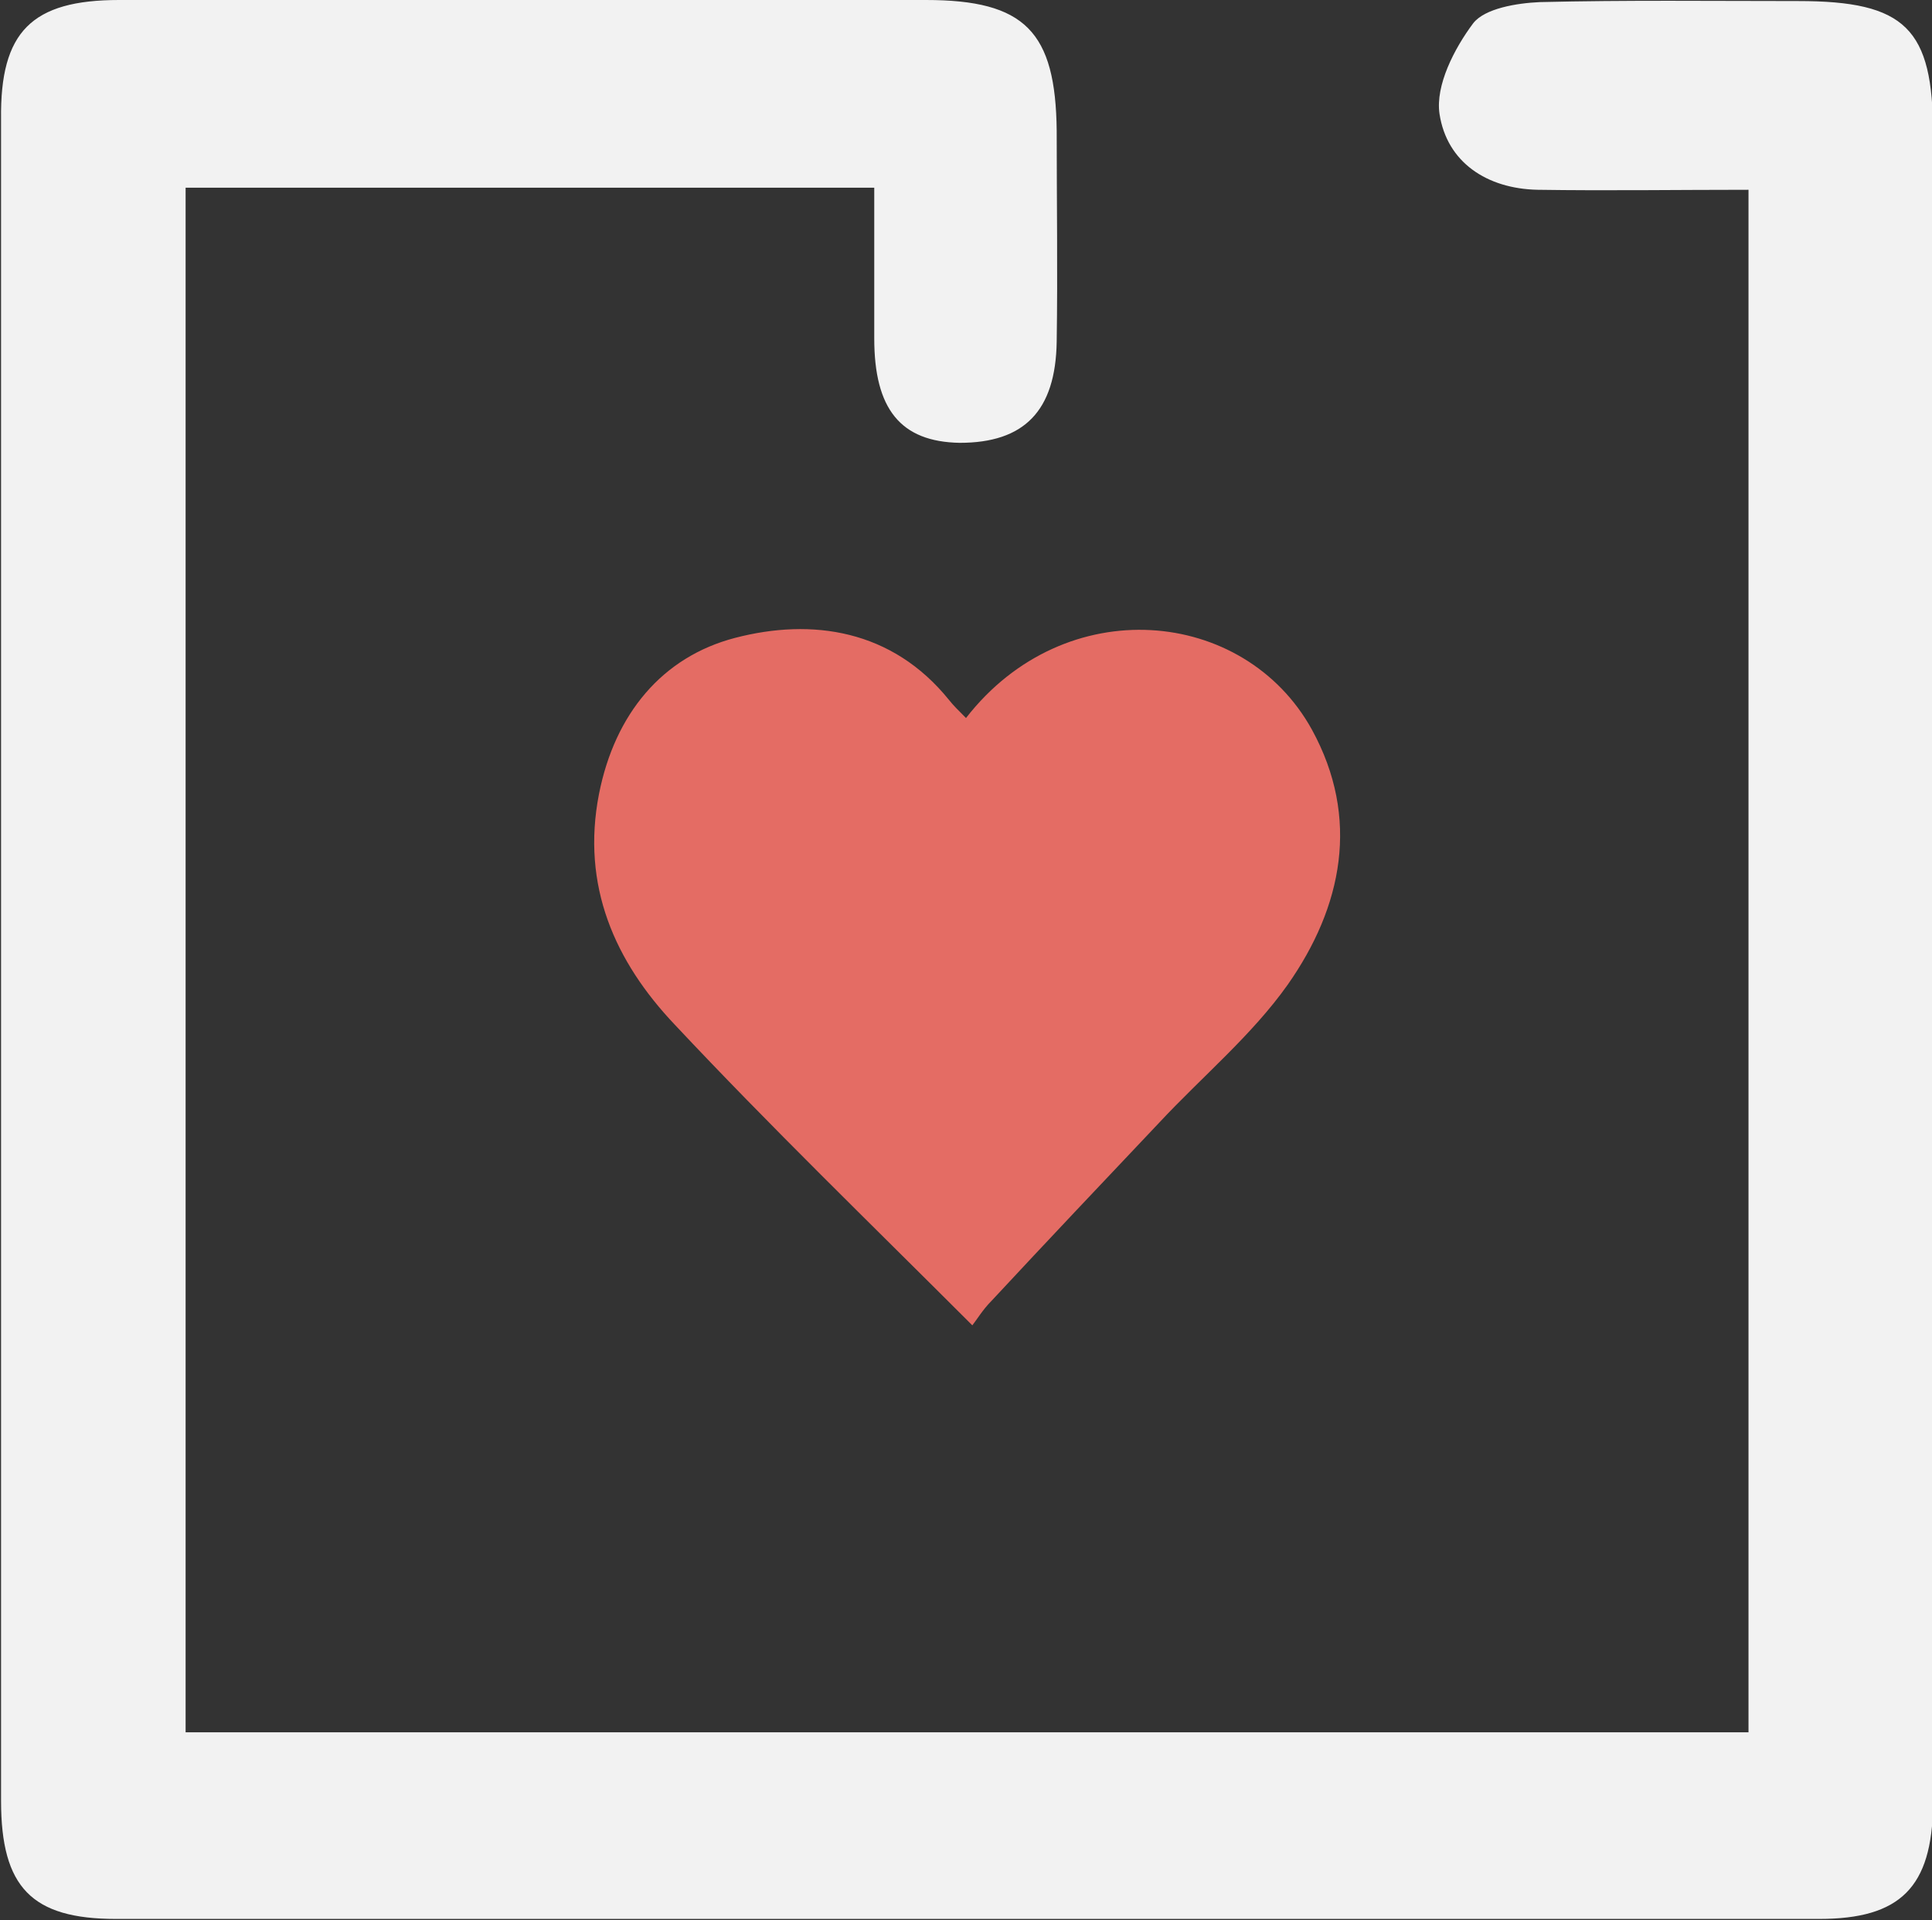
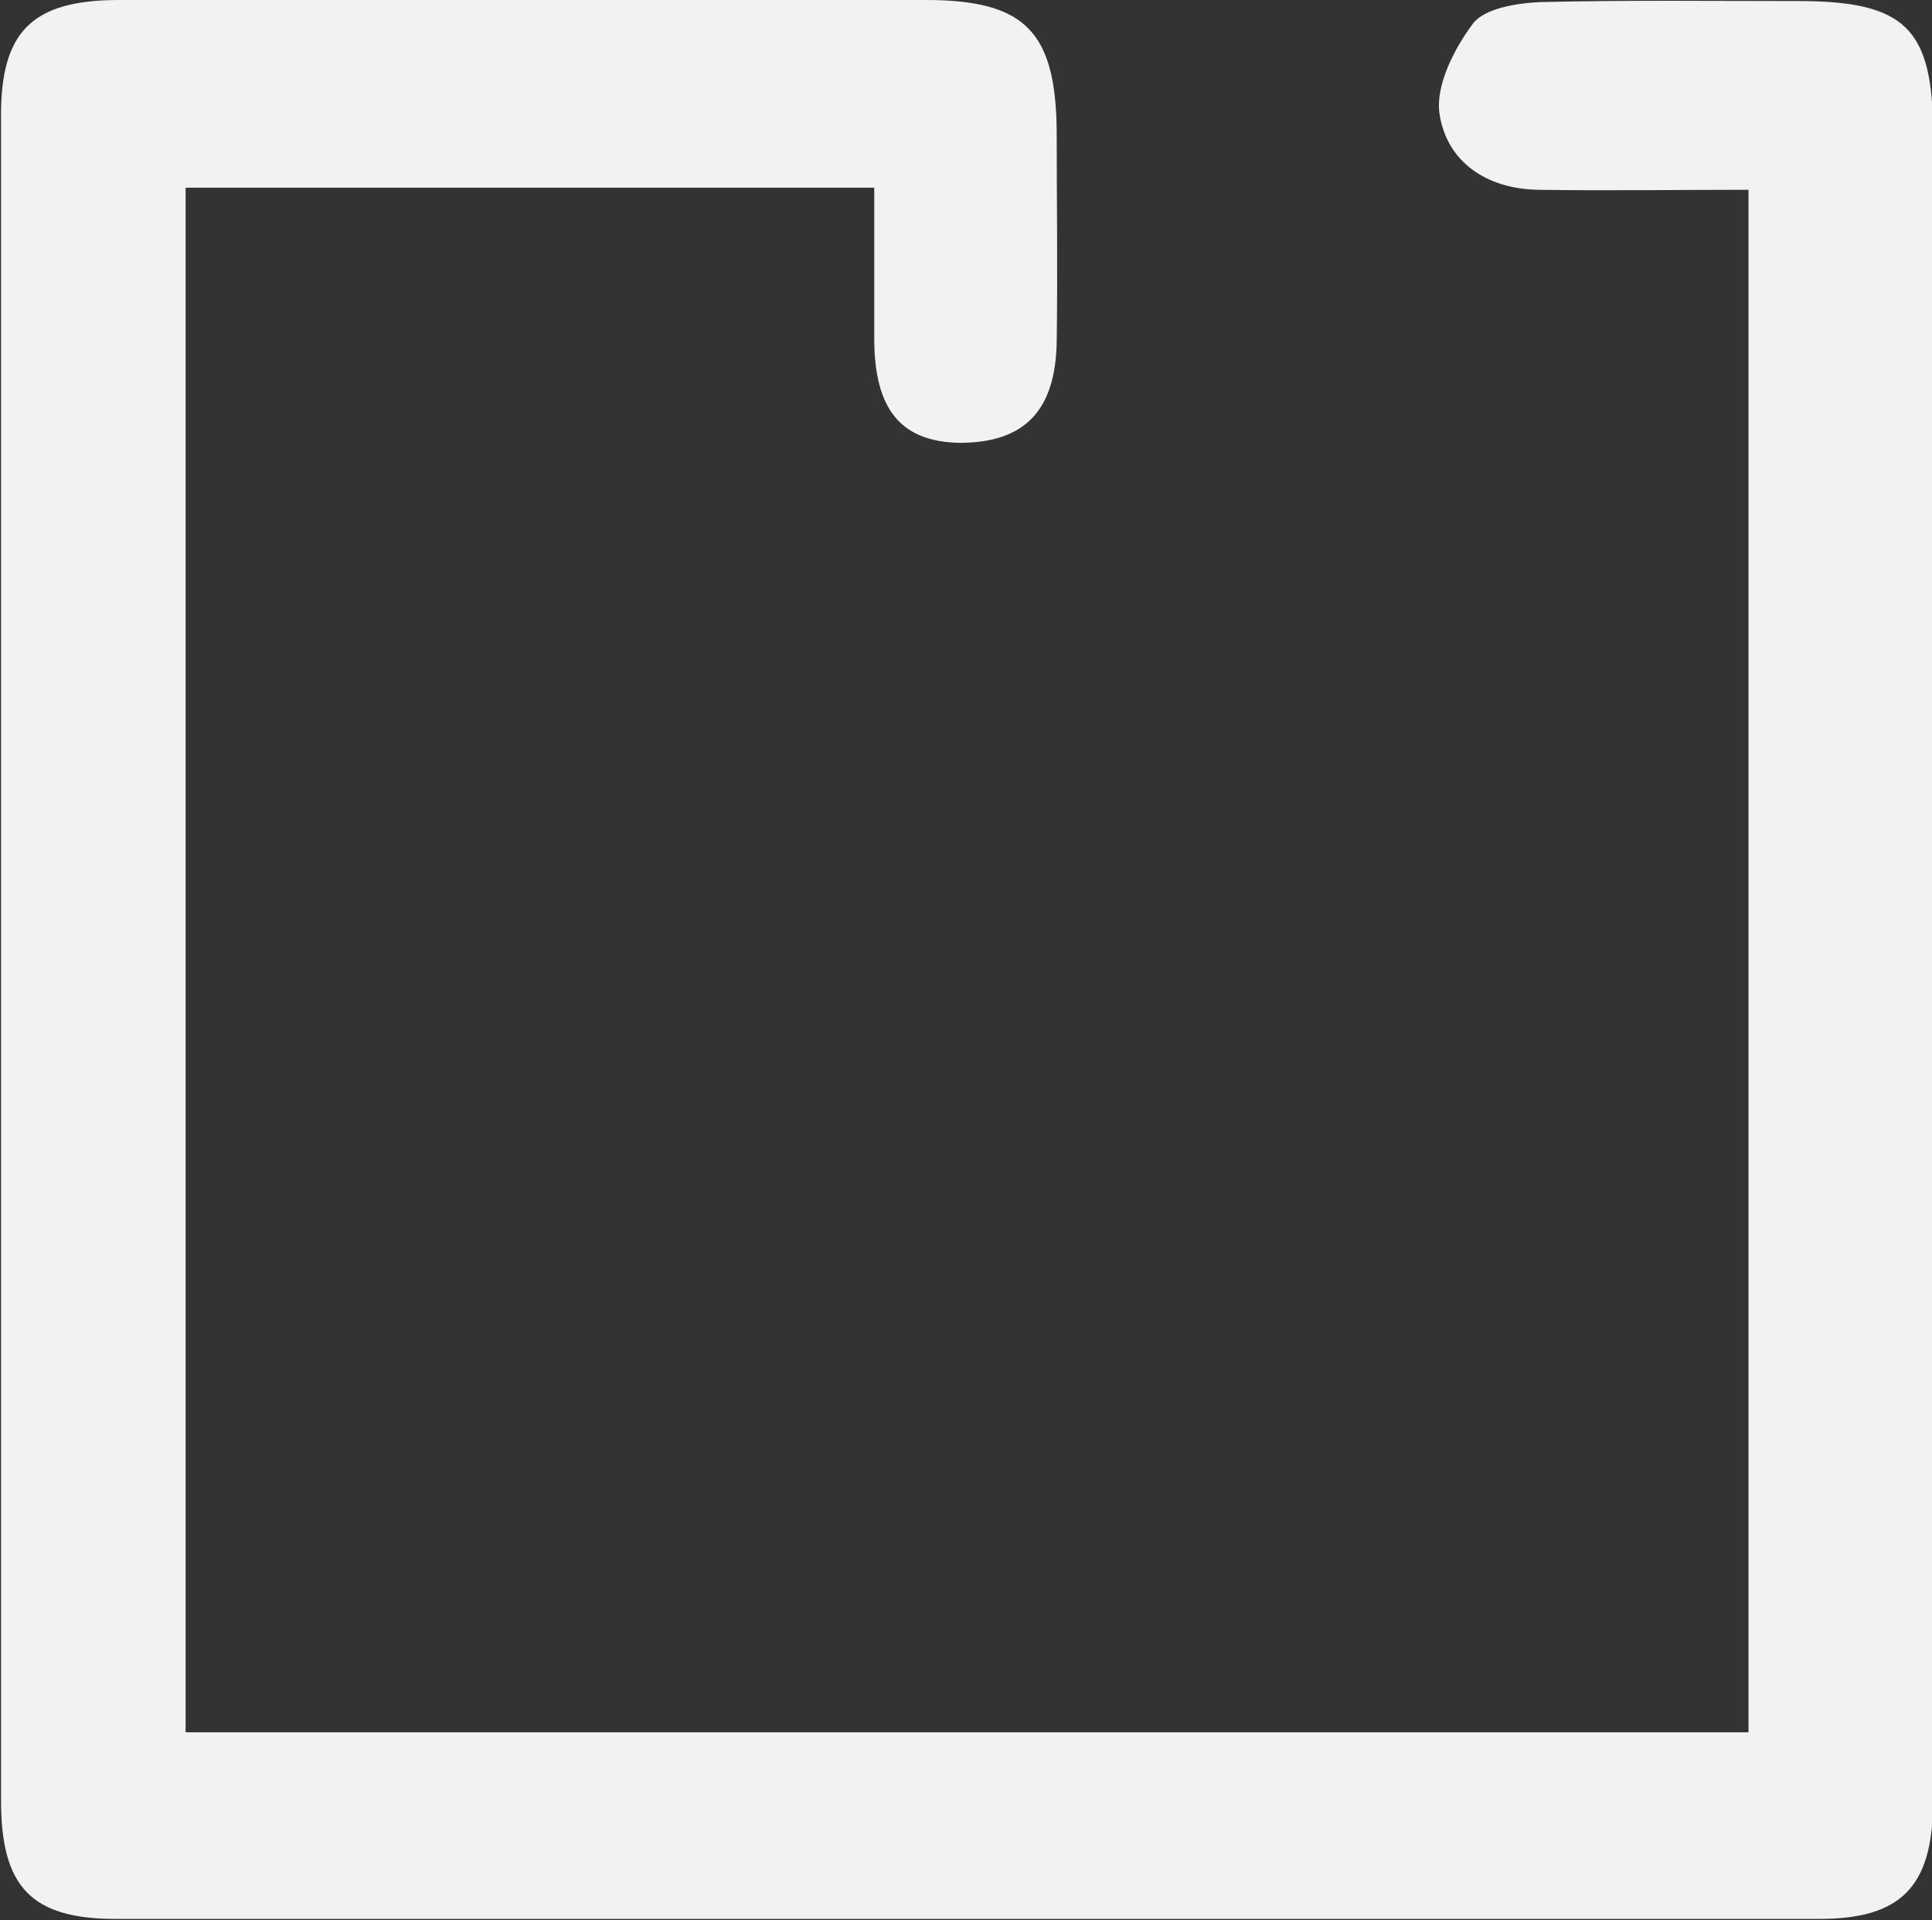
<svg xmlns="http://www.w3.org/2000/svg" version="1.1" id="Layer_1" x="0px" y="0px" viewBox="0 0 183.2 182.1" style="enable-background:new 0 0 183.2 182.1;" xml:space="preserve">
  <rect x="0" y="0" width="183.2" height="182.1" fill="#333333" stroke="none" />
  <style type="text/css"> .st0{fill:#F2F2F2;} .st1{fill:#E46C64;} </style>
  <g>
    <g>
      <path class="st0" d="M82.9,17.8c-22,0-43.4,0-65.3,0c0,49,0,97.6,0,146.5c49.5,0,98.8,0,148.2,0c0-48.8,0-97.3,0-146.3 c-6.8,0-13.4,0.1-20,0c-4.8-0.1-8.6-2.6-9.3-7.2c-0.4-2.7,1.4-6.2,3.2-8.6c1.1-1.4,4.1-1.9,6.3-2c8.2-0.2,16.3-0.1,24.5-0.1 c10.2,0,12.8,2.6,12.8,12.6c0,50.8,0,101.7,0,152.5c0,2,0,4,0,6c-0.1,7.8-3.1,10.8-10.8,10.8c-33,0-66,0-99,0 c-20.8,0-41.7,0-62.5,0c-8,0-10.9-3-10.9-11.2c0-27.8,0-55.7,0-83.5c0-25.3,0-50.7,0-76C0,3,3,0,11.3,0c25.5,0,51,0,76.5,0 c9.4,0,12.3,3,12.4,12.4c0,6.7,0.1,13.3,0,20c-0.1,6.6-3.1,9.6-9.2,9.6c-5.6-0.1-8.1-3.2-8.1-9.9C82.9,27.5,82.9,22.8,82.9,17.8z" />
-       <path class="st1" d="M91.6,68.1c9.4-12.1,26.4-10.5,32.8,1.1c4.6,8.4,2.9,16.8-2.3,24.2c-3.4,4.8-8.1,8.7-12.2,13.1 c-5.3,5.6-10.6,11.2-15.9,16.9c-0.8,0.8-1.4,1.8-1.8,2.3c-9.7-9.7-19.2-18.9-28.2-28.5c-5.7-6-8.9-13.2-7.2-21.9 c1.5-7.6,6-13,12.9-14.8c7.3-1.9,14.9-0.8,20.3,5.9C90.4,66.9,90.8,67.3,91.6,68.1z" />
    </g>
  </g>
</svg>